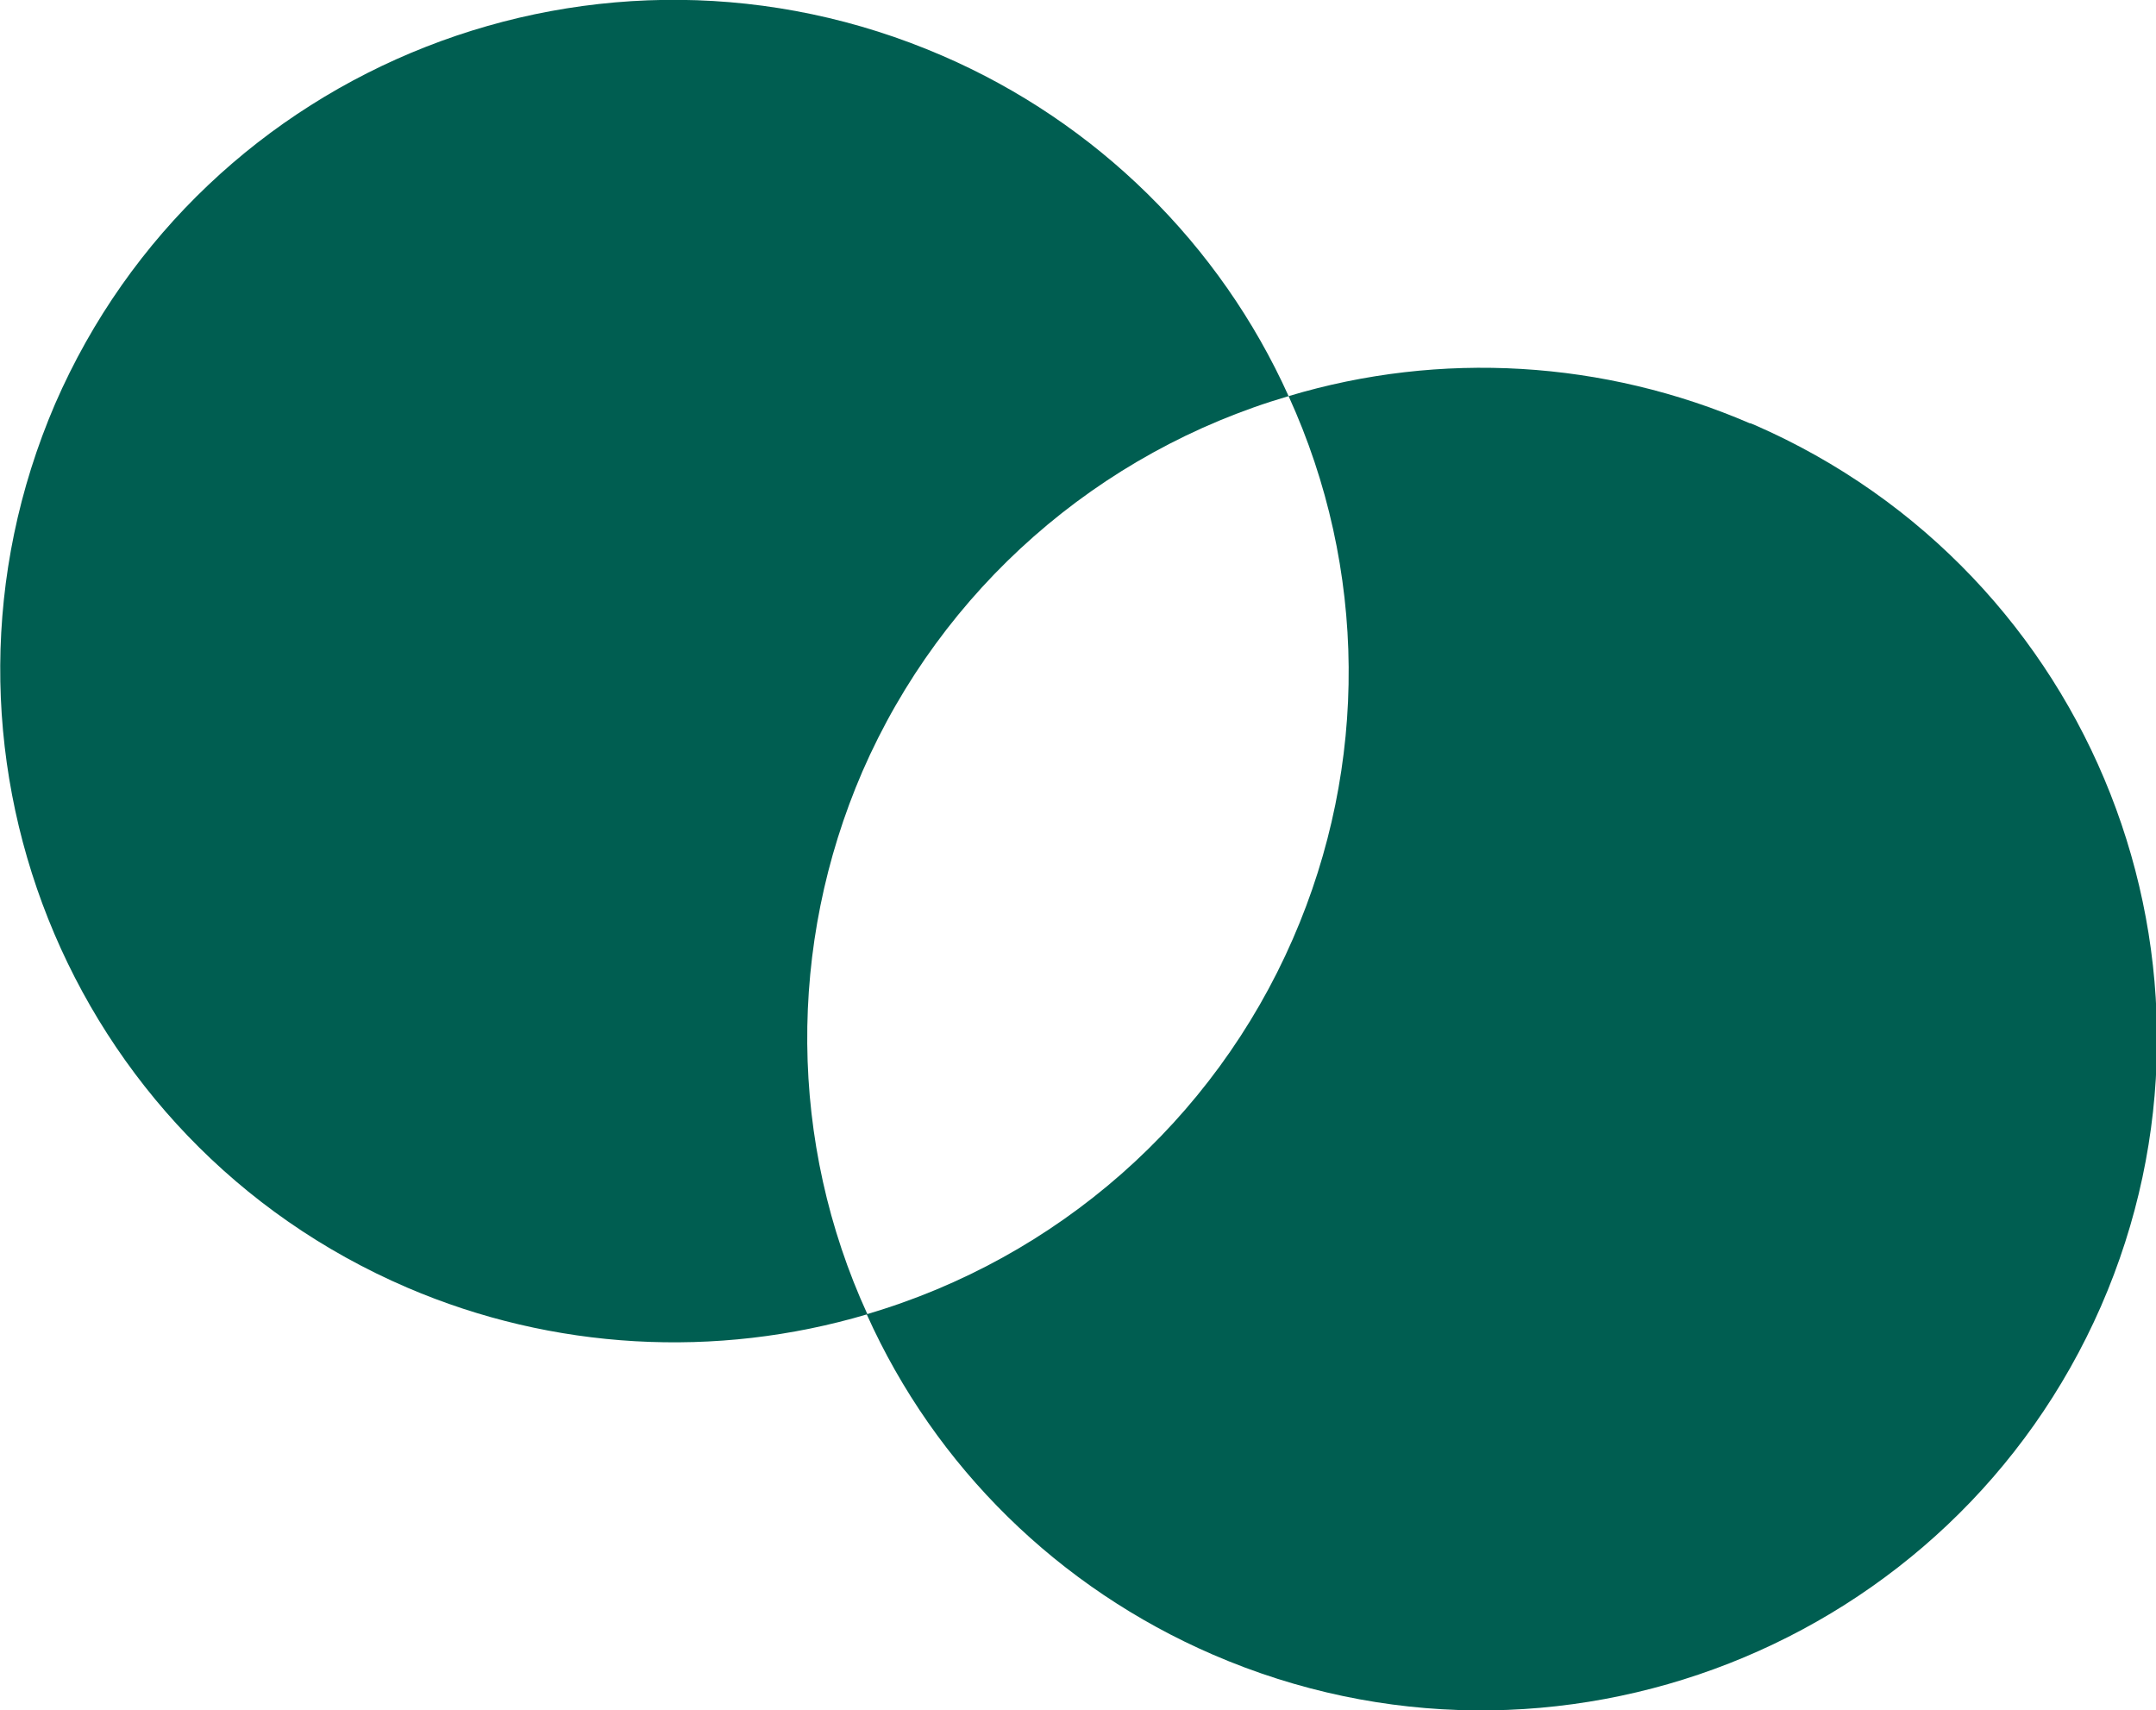
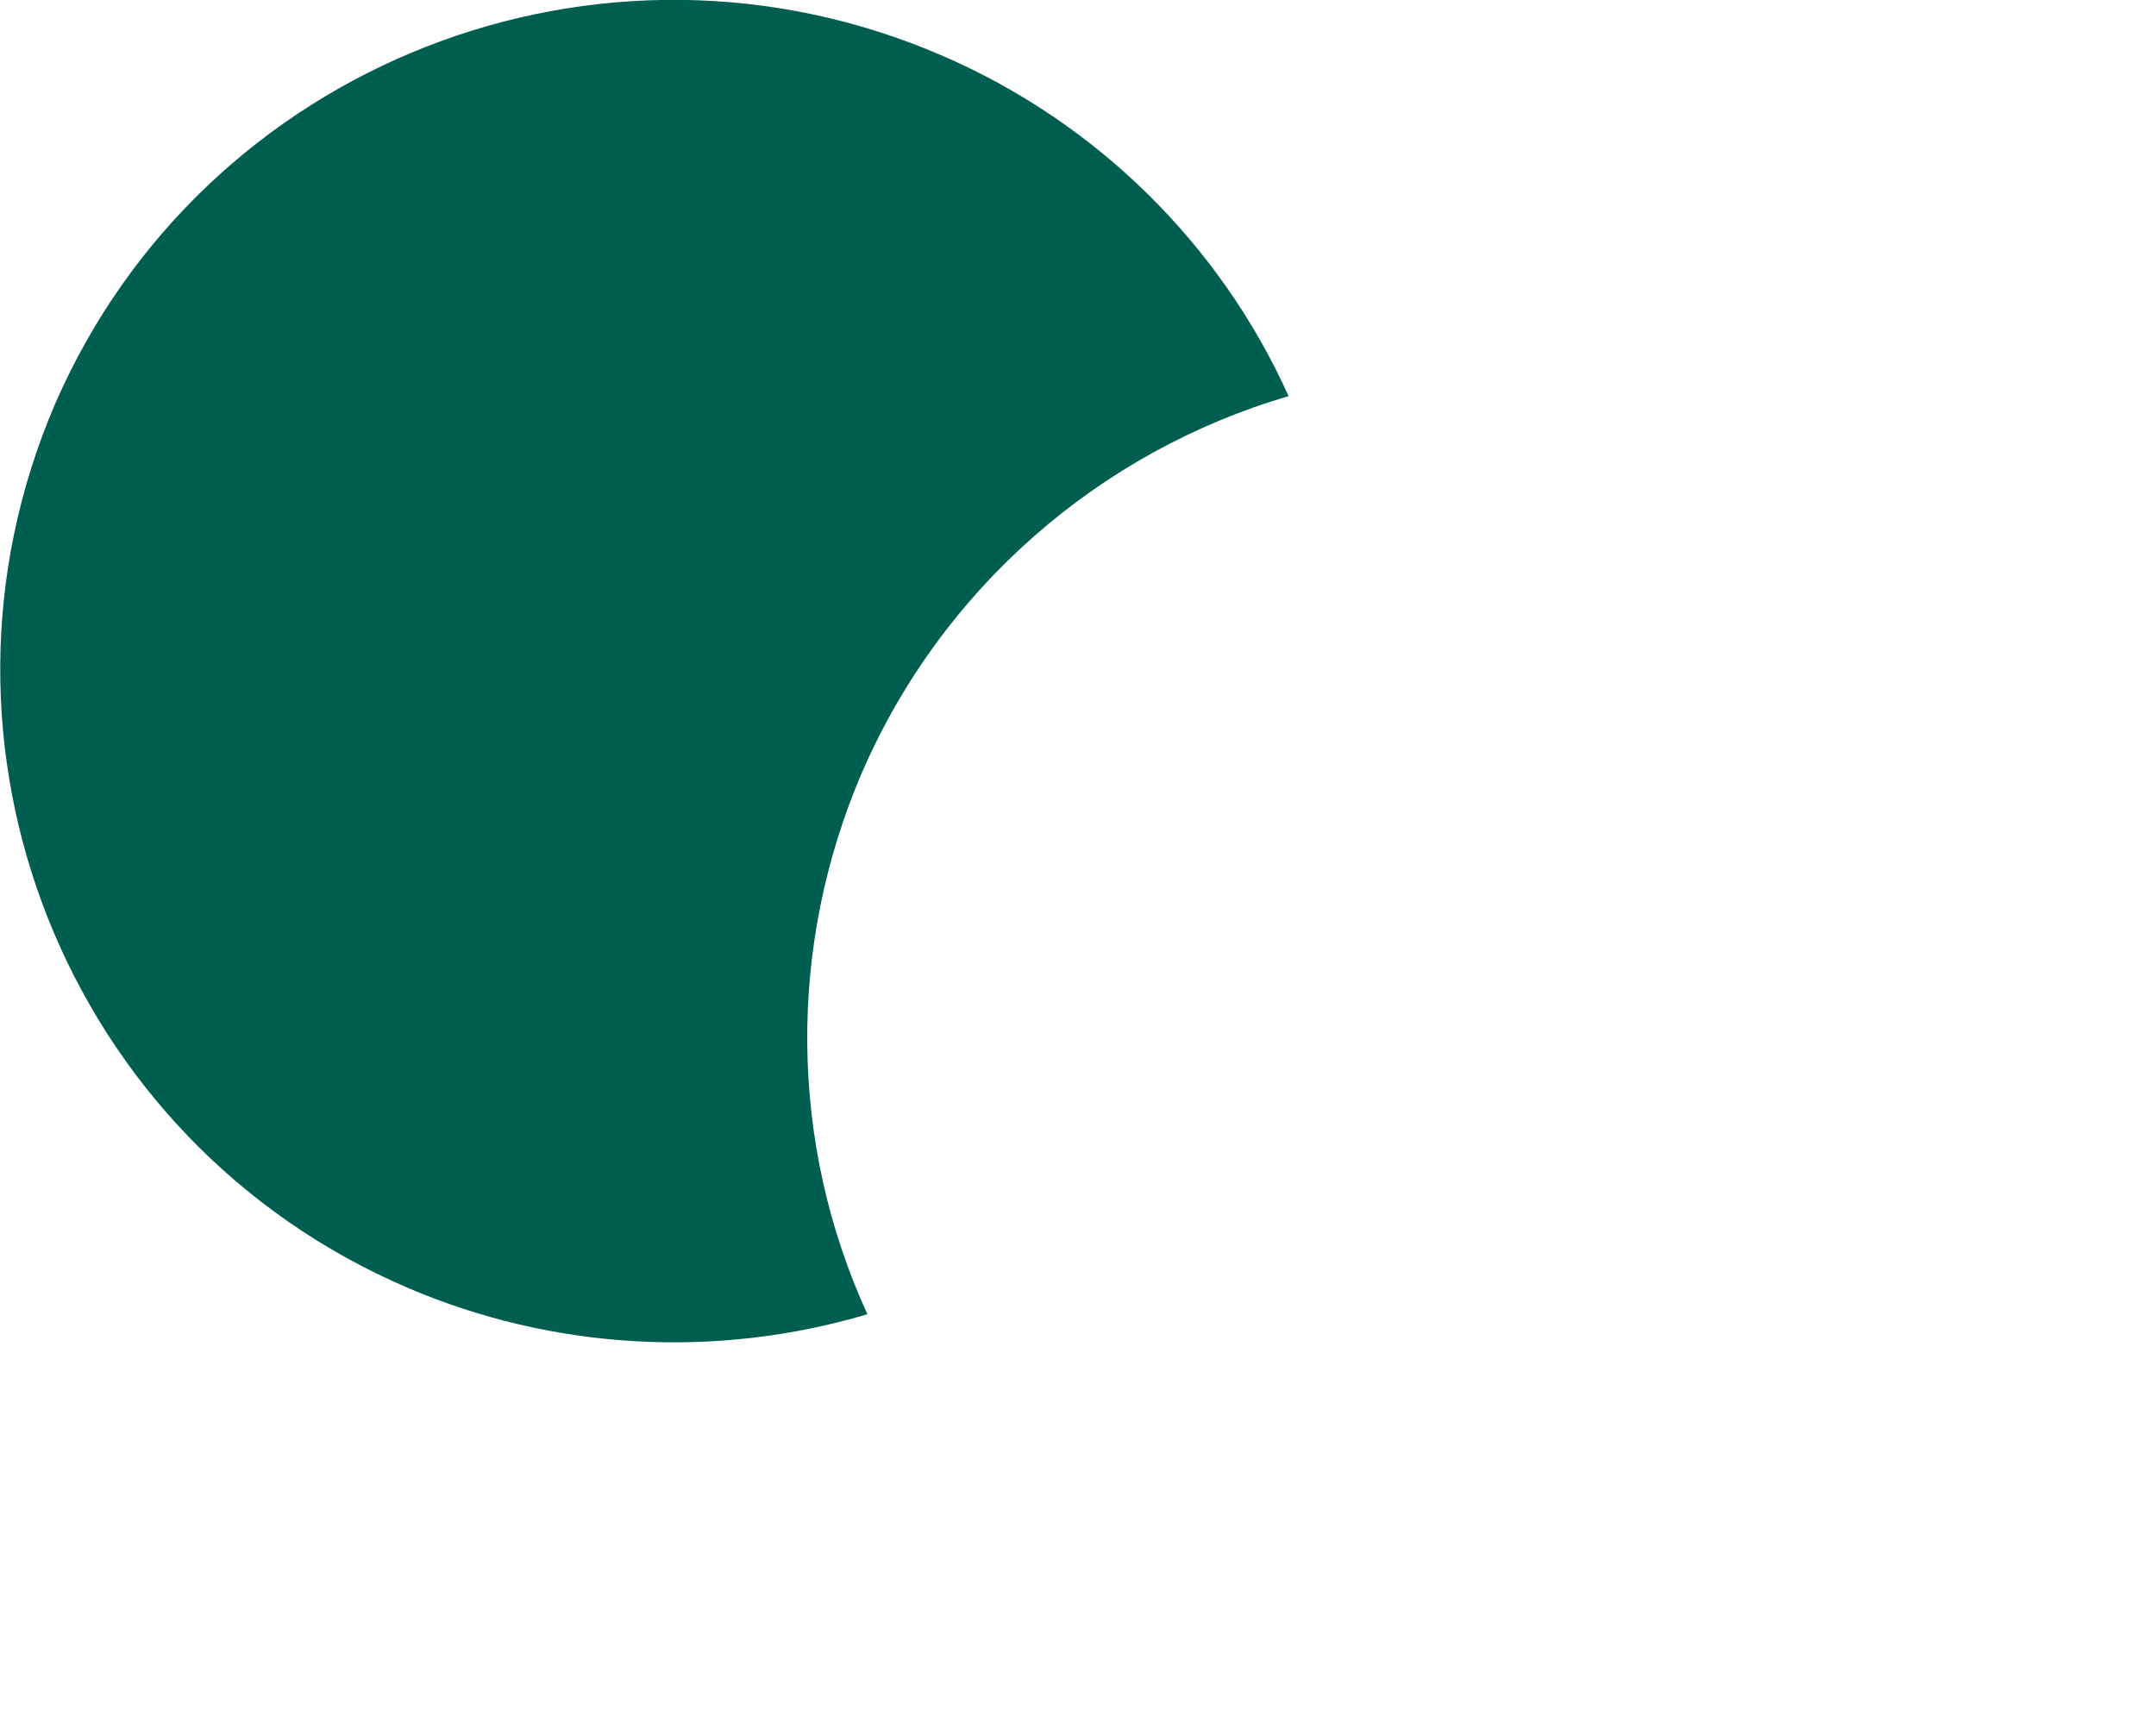
<svg xmlns="http://www.w3.org/2000/svg" viewBox="0 0 30.15 23.92">
  <defs>
    <style>
      .uuid-1888cd5b-7a55-45a3-b631-a65a80d9367b {
        fill: #005e51;
      }
    </style>
  </defs>
  <g id="uuid-128c43d3-29b4-4d77-a3da-35400aec1087" data-name="Layer 1" />
  <g id="uuid-3fcdde07-2e1b-452c-ba98-496f7fba2981" data-name="Layer 2">
    <g id="uuid-e675087d-dc0d-46e2-8d70-54f46ecd6d15" data-name="Layer 1">
      <g>
-         <path class="uuid-1888cd5b-7a55-45a3-b631-a65a80d9367b" d="M12.06,10.79c1.11-2.55,3.3-4.47,5.96-5.25-.96-2.13-2.69-3.83-4.84-4.76C8.4-1.29,2.84,.89,.77,5.65c-2.05,4.77,.15,10.31,4.93,12.36,2.03,.87,4.31,1,6.43,.37-1.1-2.4-1.12-5.16-.07-7.59Z" />
-         <path class="uuid-1888cd5b-7a55-45a3-b631-a65a80d9367b" d="M24.47,5.92c-2.04-.88-4.32-1.02-6.45-.38,1.1,2.41,1.12,5.16,.06,7.59-1.11,2.55-3.3,4.47-5.96,5.25,.96,2.14,2.69,3.83,4.84,4.76,4.78,2.07,10.34-.12,12.42-4.87,2.07-4.74-.1-10.26-4.85-12.33l-.05-.02Z" />
+         <path class="uuid-1888cd5b-7a55-45a3-b631-a65a80d9367b" d="M12.06,10.79c1.11-2.55,3.3-4.47,5.96-5.25-.96-2.13-2.69-3.83-4.84-4.76C8.4-1.29,2.84,.89,.77,5.65c-2.05,4.77,.15,10.31,4.93,12.36,2.03,.87,4.31,1,6.43,.37-1.1-2.4-1.12-5.16-.07-7.59" />
      </g>
    </g>
  </g>
</svg>